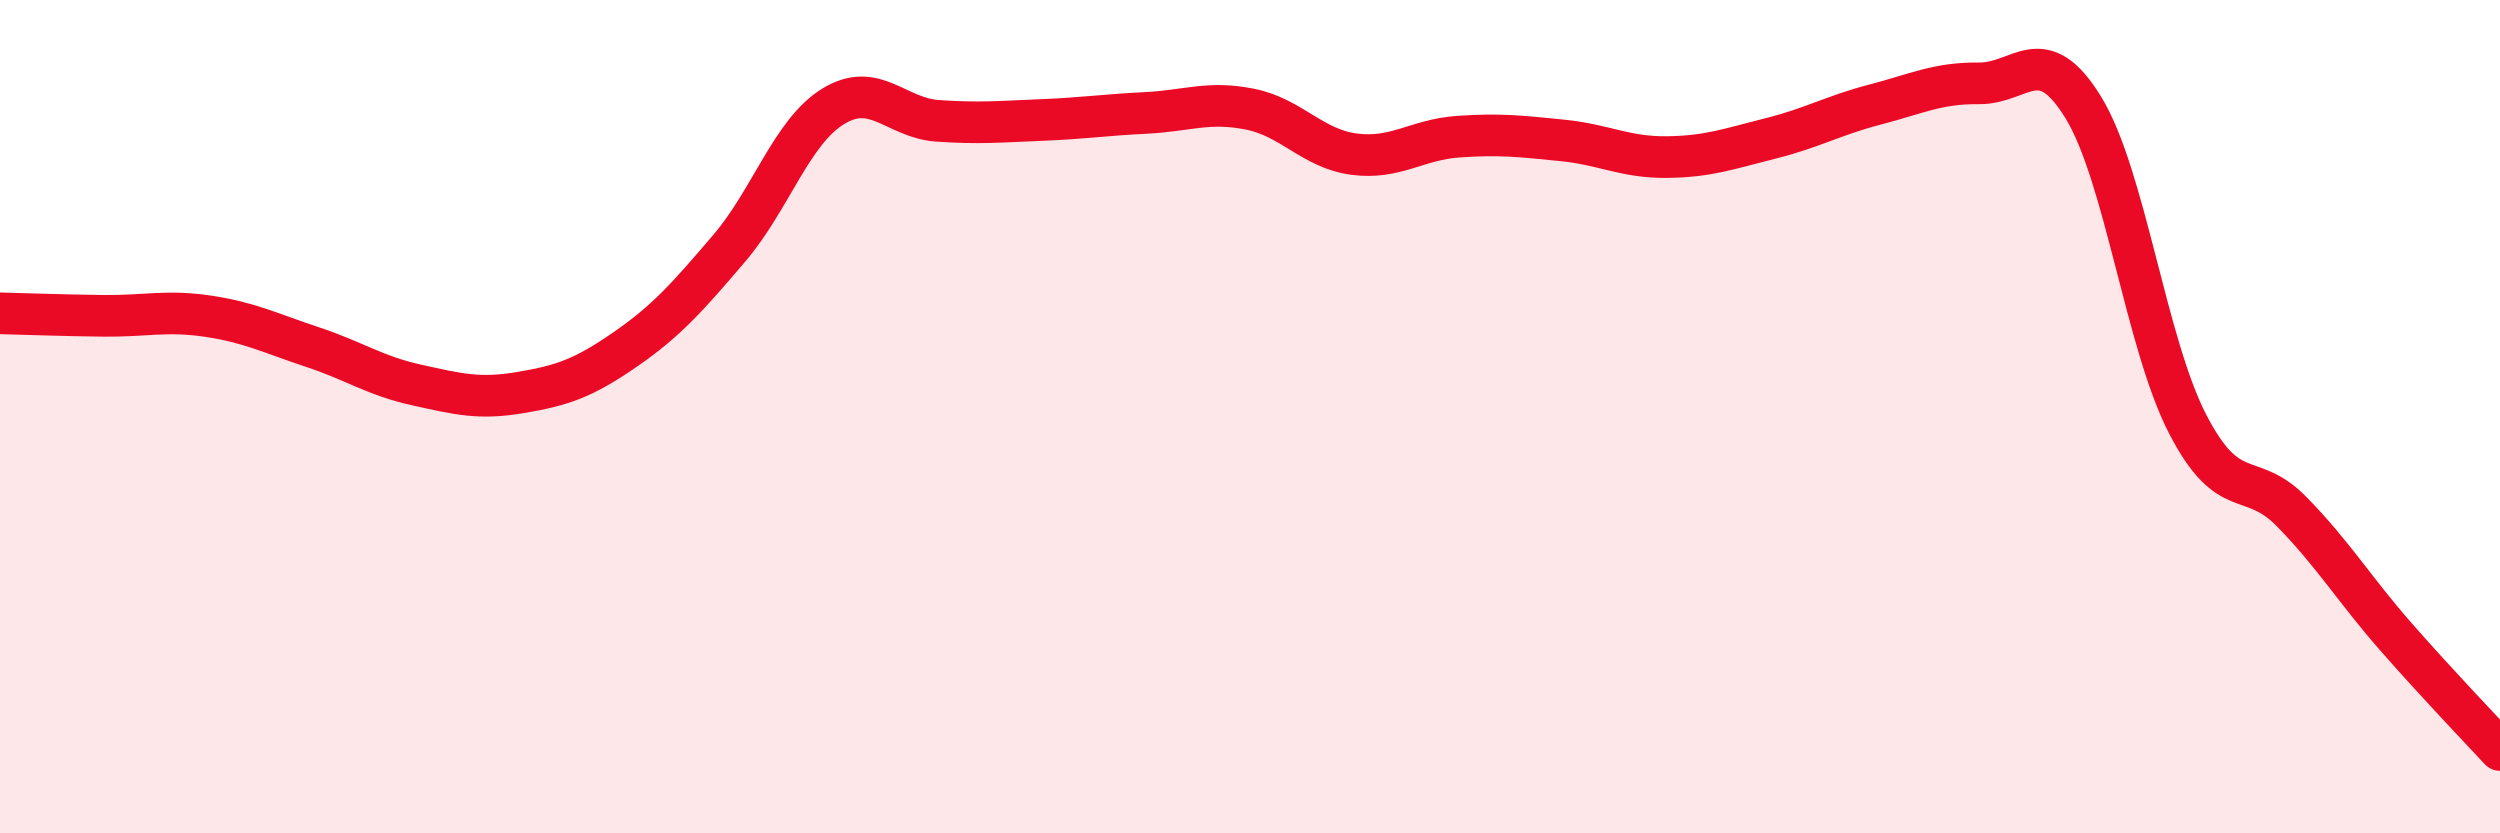
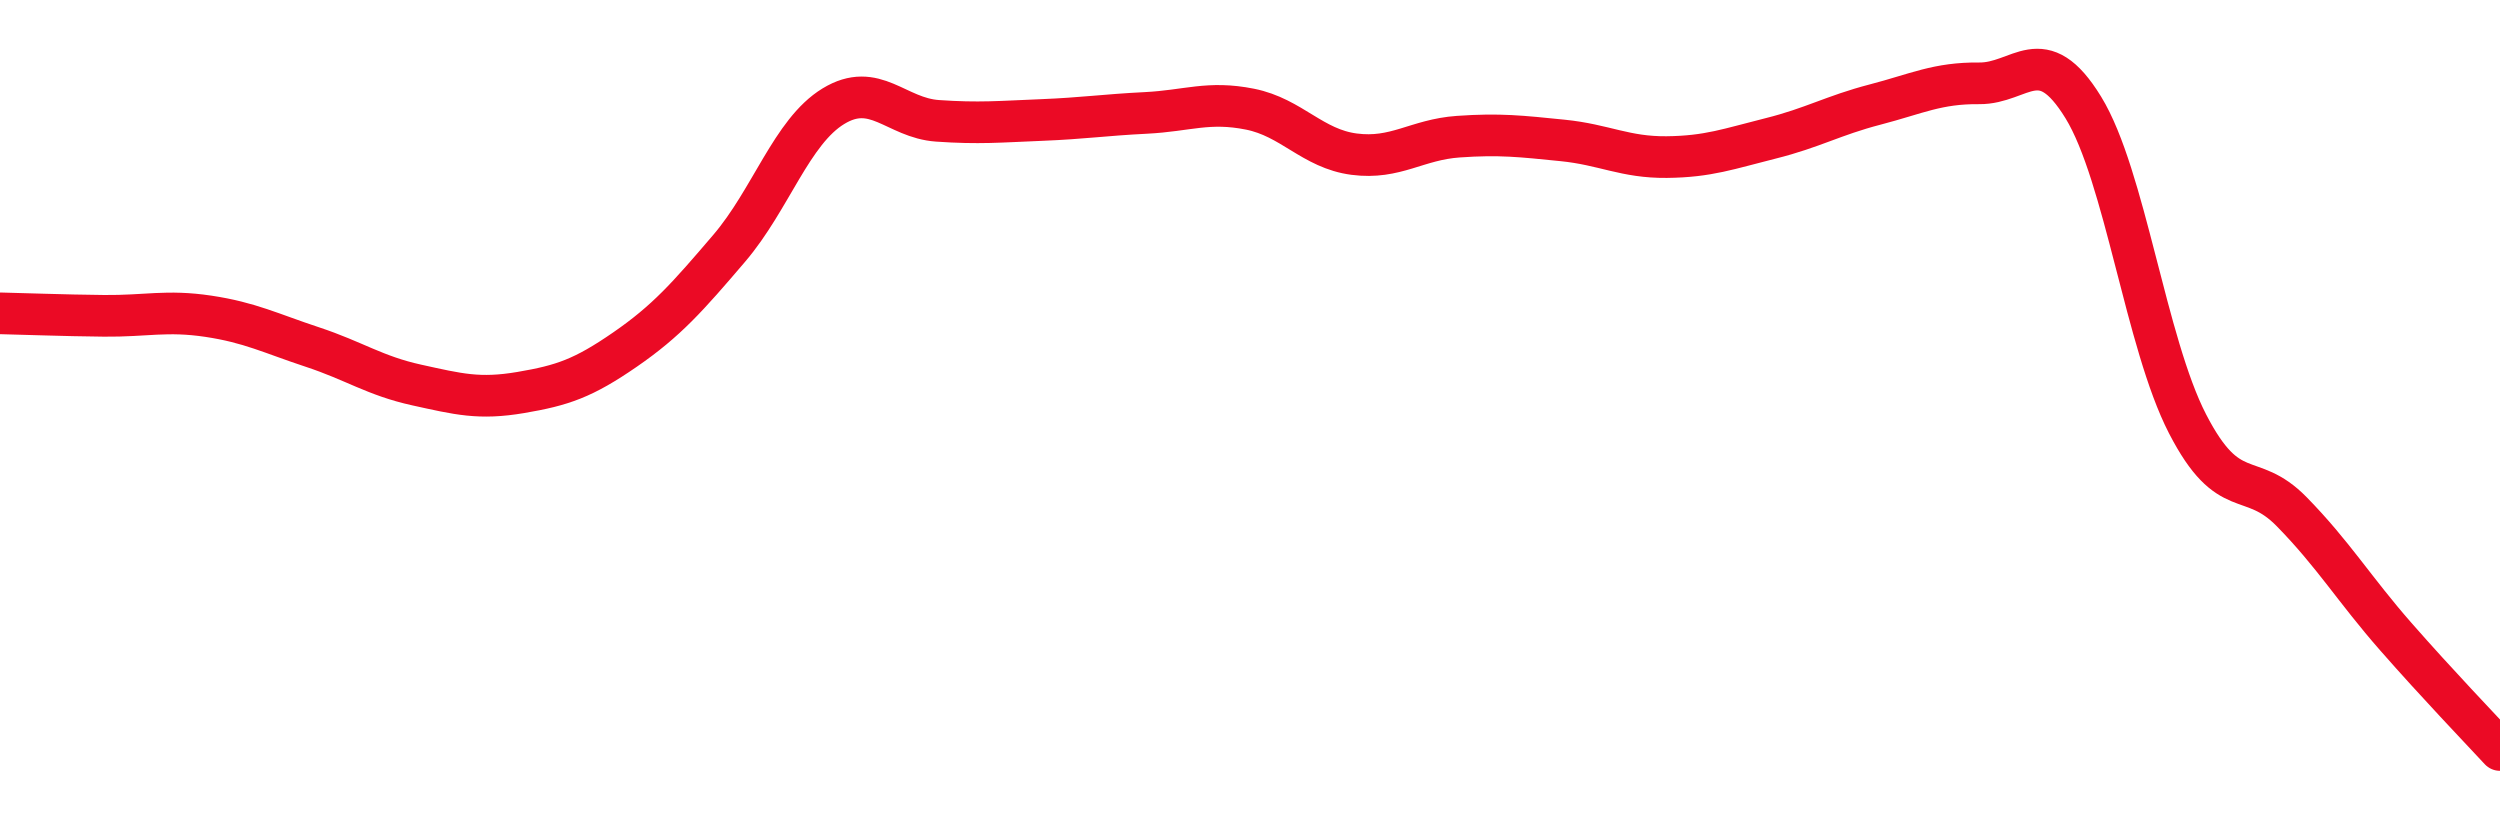
<svg xmlns="http://www.w3.org/2000/svg" width="60" height="20" viewBox="0 0 60 20">
-   <path d="M 0,7.52 C 0.5,7.53 1.5,7.57 2.5,7.58 C 3.5,7.59 4,7.44 5,7.59 C 6,7.74 6.5,8 7.5,8.33 C 8.5,8.66 9,9.02 10,9.24 C 11,9.46 11.5,9.59 12.5,9.42 C 13.5,9.25 14,9.08 15,8.39 C 16,7.7 16.5,7.13 17.5,5.96 C 18.5,4.79 19,3.16 20,2.55 C 21,1.94 21.5,2.83 22.5,2.9 C 23.5,2.97 24,2.92 25,2.88 C 26,2.84 26.5,2.76 27.5,2.71 C 28.5,2.66 29,2.42 30,2.62 C 31,2.82 31.5,3.57 32.5,3.7 C 33.5,3.83 34,3.35 35,3.28 C 36,3.21 36.5,3.27 37.5,3.37 C 38.5,3.47 39,3.78 40,3.77 C 41,3.76 41.5,3.57 42.5,3.32 C 43.5,3.07 44,2.77 45,2.51 C 46,2.25 46.5,1.99 47.5,2 C 48.5,2.01 49,0.95 50,2.58 C 51,4.21 51.5,8.23 52.5,10.17 C 53.5,12.11 54,11.26 55,12.28 C 56,13.3 56.5,14.14 57.5,15.28 C 58.5,16.42 59.5,17.46 60,18L60 20L0 20Z" fill="#EB0A25" opacity="0.1" stroke-linecap="round" stroke-linejoin="round" />
  <path d="M 0,7.52 C 0.5,7.53 1.5,7.57 2.5,7.58 C 3.5,7.59 4,7.44 5,7.59 C 6,7.74 6.5,8 7.5,8.33 C 8.5,8.66 9,9.02 10,9.24 C 11,9.46 11.5,9.59 12.5,9.42 C 13.5,9.25 14,9.08 15,8.39 C 16,7.7 16.5,7.13 17.5,5.96 C 18.5,4.79 19,3.16 20,2.55 C 21,1.94 21.5,2.83 22.5,2.9 C 23.5,2.97 24,2.92 25,2.88 C 26,2.84 26.5,2.76 27.5,2.71 C 28.5,2.66 29,2.42 30,2.62 C 31,2.82 31.5,3.57 32.5,3.7 C 33.5,3.83 34,3.35 35,3.28 C 36,3.21 36.5,3.27 37.5,3.37 C 38.5,3.47 39,3.78 40,3.77 C 41,3.76 41.5,3.57 42.5,3.32 C 43.5,3.07 44,2.77 45,2.51 C 46,2.25 46.5,1.99 47.5,2 C 48.5,2.01 49,0.95 50,2.58 C 51,4.21 51.5,8.23 52.5,10.17 C 53.5,12.11 54,11.26 55,12.28 C 56,13.3 56.5,14.14 57.5,15.28 C 58.5,16.42 59.5,17.46 60,18" stroke="#EB0A25" stroke-width="1" fill="none" stroke-linecap="round" stroke-linejoin="round" />
</svg>